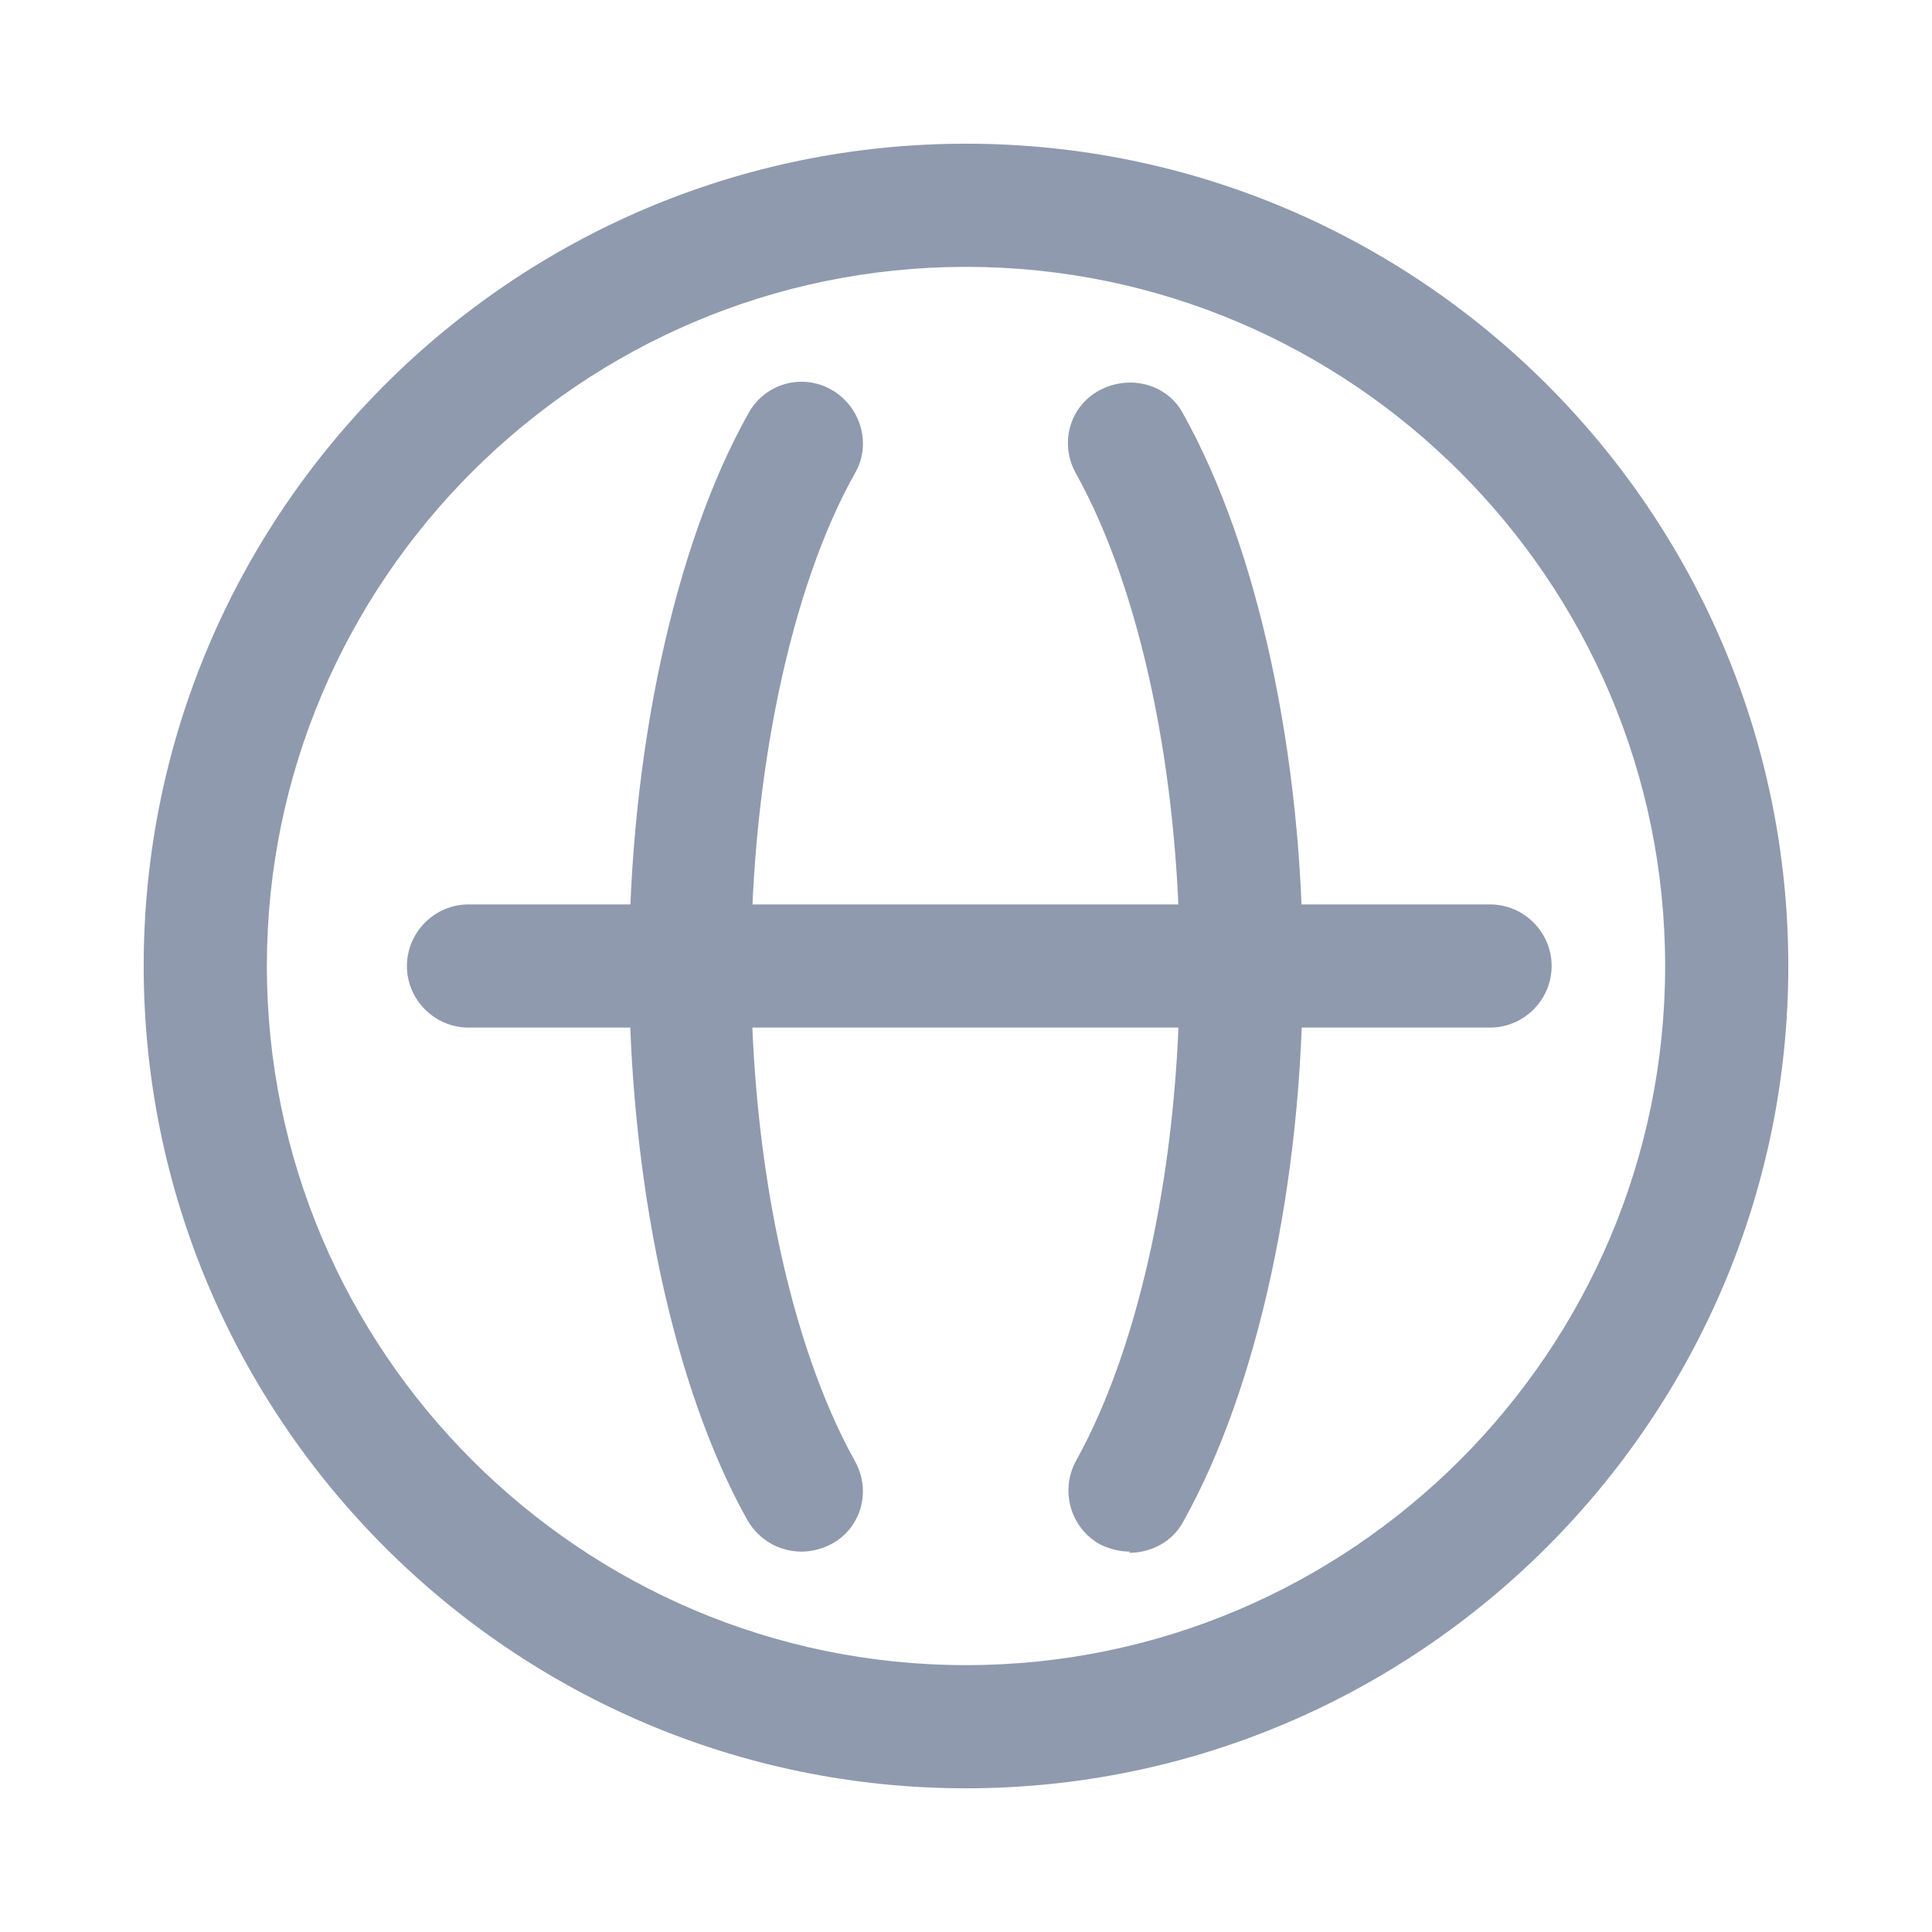
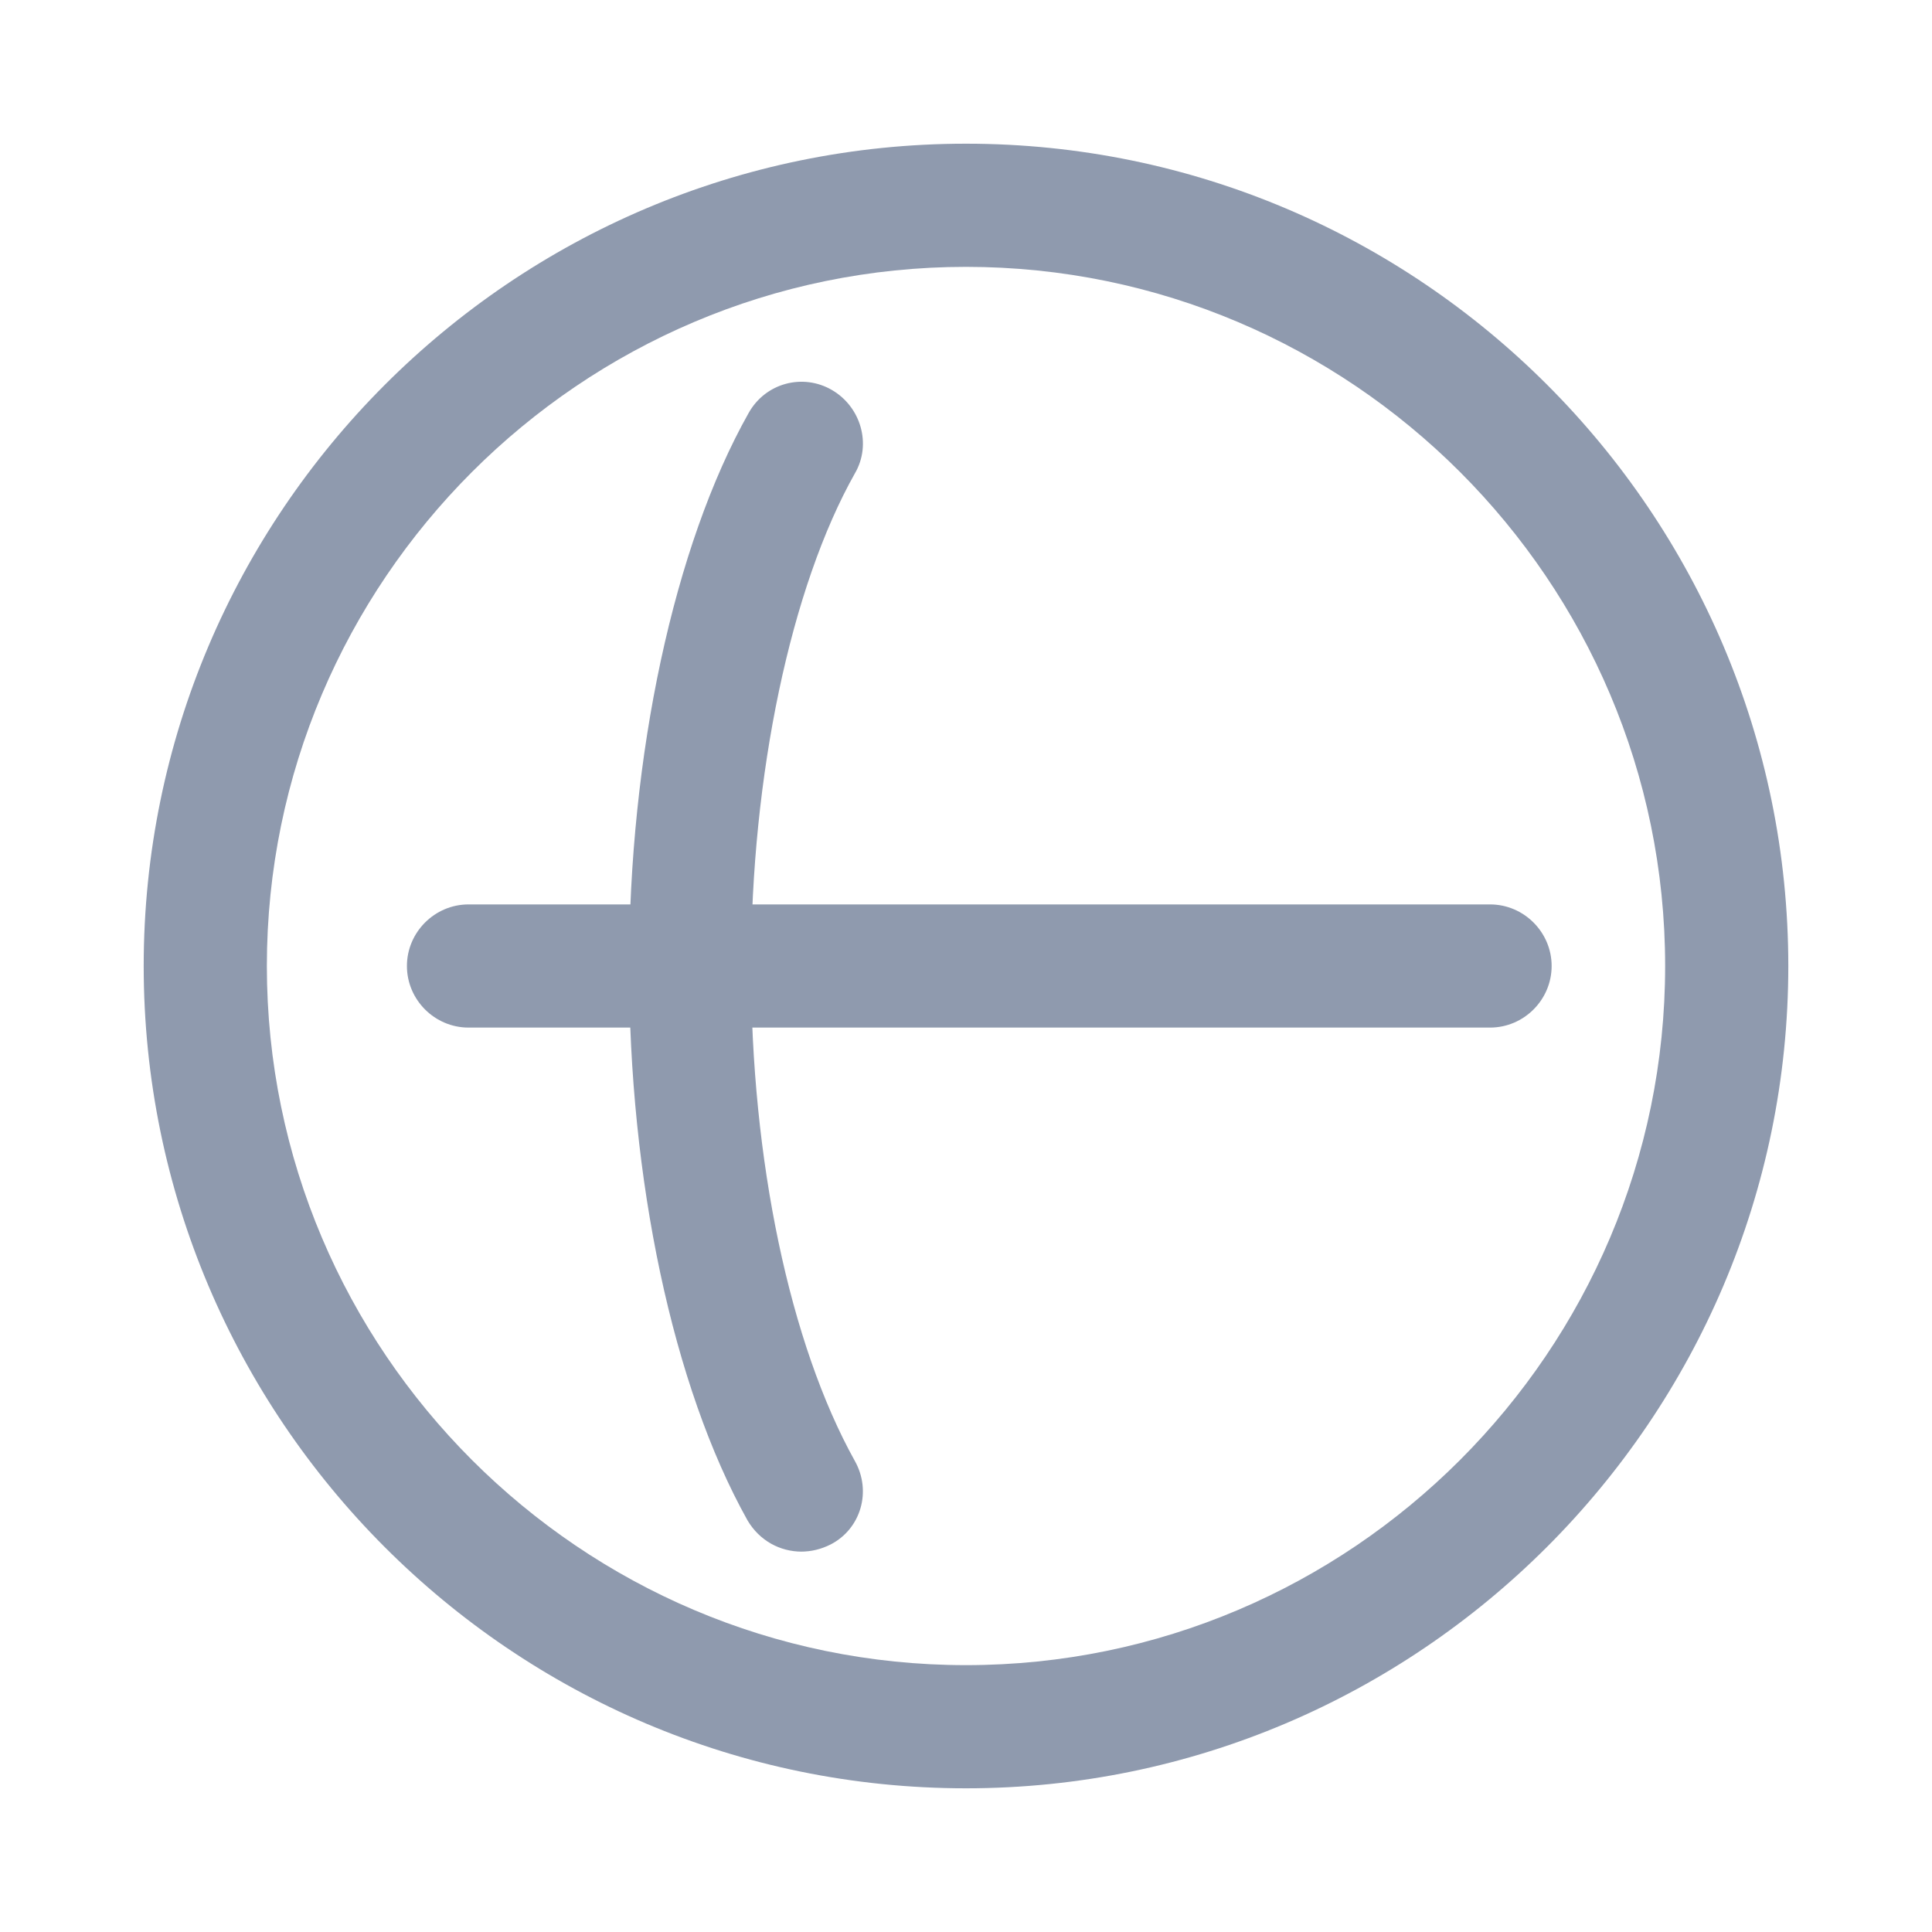
<svg xmlns="http://www.w3.org/2000/svg" id="_图层_1" data-name=" 图层 1" viewBox="0 0 16 16">
  <defs>
    <style>
      .cls-1 {
        fill: none;
      }

      .cls-2 {
        fill: #8f9aae;
      }
    </style>
  </defs>
  <path class="cls-1" d="M3.41,10.41l-.21-.12c-.06-.03-.09-.1-.09-.16v-.83l.31,.18v.93Zm.43-.69l-.31-.18v.86c0,.05,.03,.1,.07,.13l.23,.14v-.94Zm1.2-.71l-.22,.13v1.03c0,.08-.04,.15-.11,.19l-.7,.4c-.07,.04-.15,.04-.22,0l-.7-.41c-.07-.04-.11-.11-.11-.19v-.81c0-.08,.04-.15,.11-.19l.72-.42,.4-.23-.18-.11c-.08-.04-.17-.04-.25,0l-.99,.57c-.08,.04-.12,.13-.12,.21v1.14c0,.09,.05,.17,.12,.21l.99,.57c.08,.04,.17,.04,.25,0l.99-.57c.08-.04,.12-.13,.12-.21v-1.14c0-.08-.02-.15-.09-.19Zm0,0l-.22-.13c-.05-.03-.11-.03-.16,0l-1.12,.66,.31,.18,1.2-.71Zm-.41-.24l-.31-.18-1.21,.71,.31,.18,1.22-.71Zm1.78,.02h-.09l-.03,.2-.11-.2h-.12l-.05,.36h.09l.04-.25,.13,.25h.1l.05-.36Zm.4,.19s-.04-.03-.06-.04c-.01,0-.03,0-.04-.01h-.04s-.03-.01-.04-.02c0,0-.01-.01,0-.02,0,0,0-.01,0-.02,0,0,.01,0,.02-.01,0,0,.02,0,.03,0,0,0,.02,0,.03,0,.02,0,.05,0,.07,.01,.02,0,.04,.02,.05,.03h.01v-.08s-.03-.01-.05-.02c-.03,0-.05,0-.08,0-.05,0-.09,0-.13,.03-.03,.02-.06,.05-.06,.08,0,.02,0,.04,.01,.06,.02,.02,.04,.03,.07,.04,.01,0,.03,0,.05,.01,.02,0,.03,0,.05,0,.01,0,.02,0,.03,.01,0,0,0,.01,0,.02,0,0,0,.01-.01,.02,0,0-.01,0-.02,.01,0,0-.02,0-.03,0-.01,0-.02,0-.02,0-.03,0-.05,0-.07-.01-.02,0-.05-.02-.07-.04h-.01v.09s.09,.03,.14,.03c.05,0,.1,0,.14-.03,.03-.02,.06-.05,.06-.09,0-.02,0-.04-.01-.06Zm.41,.02s0-.07-.02-.1c-.02-.02-.06-.03-.11-.03-.05,0-.09,.01-.13,.04-.03,.03-.06,.06-.06,.11,0,.05,0,.08,.03,.1s.07,.04,.13,.04c.02,0,.04,0,.06,0,.02,0,.04,0,.06-.02v-.07s0,0,0,0c-.02,0-.03,.02-.05,.02-.02,0-.04,0-.06,0-.02,0-.05,0-.07-.02-.01-.01-.02-.03-.02-.05h.22v-.03Zm-.21-.02s.01-.03,.03-.04c.01,0,.03-.01,.05-.01,.02,0,.03,0,.04,.01,0,.01,.01,.03,0,.04h-.12Zm.5,.17s.03,0,.05-.02v-.07s0,0,0,0c0,0,0,0-.01,.01,0,0-.01,0-.02,.01,0,0-.02,0-.03,0-.01,0-.02,0-.03,0-.02,0-.04,0-.06-.02-.01-.02-.02-.04-.01-.06,0-.02,.01-.04,.03-.06,.02-.02,.04-.02,.06-.02,.01,0,.02,0,.03,0,0,0,.02,0,.02,0,0,0,.01,0,.02,.01h.01s.01,0,.01,0v-.07s-.02-.01-.03-.02c-.02,0-.04,0-.06,0-.02,0-.05,0-.07,0-.02,0-.04,.01-.06,.03-.02,.01-.03,.03-.05,.05-.01,.02-.02,.04-.02,.06,0,.02,0,.04,0,.06,0,.02,.02,.03,.03,.04,.02,.01,.03,.02,.05,.03,.02,0,.05,0,.07,0,.02,0,.04,0,.06,0Zm.4-.13s-.03-.02-.05-.03c-.01,0-.02,0-.03,0s-.02,0-.03,0c-.01,0-.02,0-.03-.01,0,0,0,0,0-.01,0,0,0-.01,.02-.02,.01,0,.03,0,.04,0,.04,0,.07,.01,.1,.03h0v-.07s-.02-.01-.04-.01c-.02,0-.04,0-.06,0-.04,0-.08,0-.12,.03-.03,.01-.05,.04-.05,.07,0,.02,0,.04,.01,.05,.02,.02,.03,.03,.06,.03,0,0,.02,0,.03,0s.02,0,.03,0c.01,0,.02,0,.03,0,0,0,0,0,0,.01,0,0,0,.01-.02,.02-.01,0-.03,0-.04,0-.01,0-.03,0-.04,0-.01,0-.02,0-.03,0,0,0-.02,0-.03-.01h-.02s0,0,0,0v.07s.02,.01,.04,.01c.02,0,.05,0,.07,0,.04,0,.08,0,.12-.03,.03-.01,.05-.04,.05-.07,0-.02,0-.03,0-.05Zm.39-.11s-.06-.04-.12-.04c-.05,0-.09,.01-.13,.04-.03,.03-.05,.06-.06,.1,0,.04,0,.08,.03,.1,.03,.03,.06,.04,.12,.04,.05,0,.09-.01,.13-.04,.03-.03,.05-.06,.06-.1,0-.04,0-.08-.03-.1Zm-.12,.18s-.02,0-.03,0c0,0-.02,0-.03,0,0,0-.01,0-.02-.01,0,0,0-.02,0-.03,0-.01,0-.03,0-.04,0-.01,0-.03,.01-.04,0,0,.01-.02,.02-.03,0,0,.01-.01,.02-.01,0,0,.02,0,.03,0,0,0,.02,0,.03,0,0,0,.01,0,.02,.01,0,0,0,.02,0,.03,0,.01,0,.03,0,.04,0,.01,0,.03-.01,.04,0,0-.01,.02-.02,.02,0,0-.01,.01-.02,.01Zm.48-.32s-.02,0-.03,0-.02,0-.04,0c-.03,0-.07,0-.09,.02-.02,.02-.04,.05-.04,.07h0s-.04,0-.04,0v.06s.03,0,.03,0l-.03,.21h.1l.03-.21h.07v-.06s-.06,0-.06,0h0s0-.03,.02-.04c.01,0,.03-.01,.04,0,0,0,.01,0,.02,0,0,0,.01,0,.02,0h0v-.06Zm.22,.31h0s-.01,0-.02,0c0,0-.01,0-.02,0,0,0-.02,0-.03,0,0,0,0,0-.01-.01,0,0,0-.01,0-.02,0,0,0-.02,0-.02v-.1h.1v-.06s-.08,0-.08,0v-.08s-.09,0-.09,0v.08h-.05v.06s.03,0,.03,0l-.02,.13s0,.06,.02,.07c.02,.02,.05,.02,.08,.02,.01,0,.03,0,.04,0,.01,0,.02,0,.03,0v-.06Zm-1.58,1.08v-.16h-.68c.03-.06,.06-.11,.08-.17l-.2-.04c-.03,.07-.06,.14-.1,.21h-.4v.16h.3c-.04,.07-.09,.13-.14,.19h0c.11,.04,.23,.08,.35,.13-.14,.07-.31,.11-.51,.14,.04,.05,.08,.1,.1,.16,.24-.04,.44-.11,.6-.22,.15,.06,.3,.14,.44,.22l.14-.14c-.14-.08-.28-.14-.43-.2,.08-.08,.14-.17,.18-.27h.26Zm-1.09-.4h.88v.16h.19v-.32h-.52s-.05-.11-.08-.16l-.18,.04s.04,.08,.06,.12h-.51v.32h.18v-.16Zm.63,.4c-.04,.08-.09,.15-.15,.21-.08-.03-.16-.06-.24-.08,.03-.04,.05-.08,.08-.12h.31Zm1.36-.51c.02-.05,.04-.1,.06-.15l-.18-.04c-.02,.07-.04,.13-.06,.2h-.4v.16h.32c-.09,.16-.21,.31-.37,.41,.03,.05,.06,.11,.09,.16,.05-.03,.09-.06,.13-.1v.49h.18v-.68c.07-.09,.12-.18,.17-.28h.79v-.16h-.72Zm.36,.61h.29v-.16h-.29v-.23h-.18v.23h-.3v.16h.3v.32h-.36v.16h.88v-.16h-.35v-.32Zm1.27,.04l-.16,.02v-.13h.15v-.15s-.15,0-.15,0v-.2h-.16v.19h-.1c.04-.08,.08-.18,.11-.27h.31v-.16h-.25s.02-.08,.03-.12l-.17-.03c0,.05-.02,.1-.04,.15h-.21v.16h.17c-.03,.09-.06,.16-.07,.19-.03,.06-.05,.1-.08,.11,.02,.05,.04,.09,.05,.14,.01-.01,.07-.02,.12-.02h.14v.15c-.13,.02-.25,.03-.34,.04l.04,.17,.31-.05v.26h.16v-.29c.06,0,.11-.02,.17-.03v-.15Zm.4-.37h-.17v.07c0,.18-.03,.46-.31,.67,.05,.03,.09,.07,.13,.11,.12-.09,.22-.21,.27-.35,.06,.15,.15,.27,.28,.35,.03-.05,.07-.1,.11-.14-.18-.08-.28-.27-.33-.49,0-.05,0-.1,0-.14v-.07Zm.12-.13c-.02,.09-.03,.18-.05,.24l.14,.03c.03-.1,.07-.26,.1-.4l-.12-.03h-.03s-.31,0-.31,0c.01-.06,.02-.12,.03-.18l-.17-.02c-.03,.22-.08,.42-.18,.55,.05,.03,.1,.06,.14,.1,.06-.09,.11-.19,.14-.29h.3Zm.73-.34c-.07,.2-.2,.4-.33,.53,.04,.06,.07,.11,.09,.18,.03-.03,.06-.07,.09-.1v.71h.17v-.96c.06-.1,.1-.2,.14-.3l-.17-.05Zm1.06,.68h-.38v-.24h.31v-.16h-.31v-.26h-.18v.26h-.12c.02-.05,.03-.11,.04-.16l-.17-.03c-.03,.17-.09,.35-.17,.46,.05,.02,.1,.05,.15,.08,.04-.06,.07-.12,.09-.18h.18v.24h-.4v.16h.4v.48h.18v-.48h.38v-.16Z" />
  <g>
    <path class="cls-2" d="M8,14.81c-3.76,0-6.81-3.06-6.81-6.81S4.24,1.19,8,1.19s6.81,3.06,6.81,6.81-3.06,6.81-6.81,6.81Zm0-12.6c-3.19,0-5.79,2.6-5.79,5.79s2.6,5.79,5.79,5.79,5.79-2.6,5.79-5.79-2.6-5.79-5.79-5.79Z" />
    <path class="cls-2" d="M12.34,8.51H3.88c-.28,0-.51-.23-.51-.51s.23-.51,.51-.51H12.34c.28,0,.51,.23,.51,.51s-.23,.51-.51,.51Z" />
-     <path class="cls-2" d="M9.36,12.85c-.08,0-.17-.02-.25-.06-.25-.14-.33-.45-.2-.69,.54-.97,.86-2.5,.86-4.09s-.32-3.12-.86-4.09c-.14-.25-.05-.56,.2-.69,.25-.13,.56-.05,.69,.2,.62,1.11,.99,2.83,.99,4.59s-.37,3.47-.99,4.58c-.09,.17-.27,.26-.45,.26Z" />
    <path class="cls-2" d="M6.64,12.85c-.18,0-.35-.09-.45-.26-.62-1.11-.98-2.83-.98-4.58s.37-3.49,.99-4.59c.14-.25,.45-.33,.69-.19,.24,.14,.33,.45,.19,.69-.53,.94-.86,2.5-.86,4.09s.32,3.12,.86,4.09c.14,.25,.05,.56-.2,.69-.08,.04-.16,.06-.25,.06Z" />
  </g>
</svg>